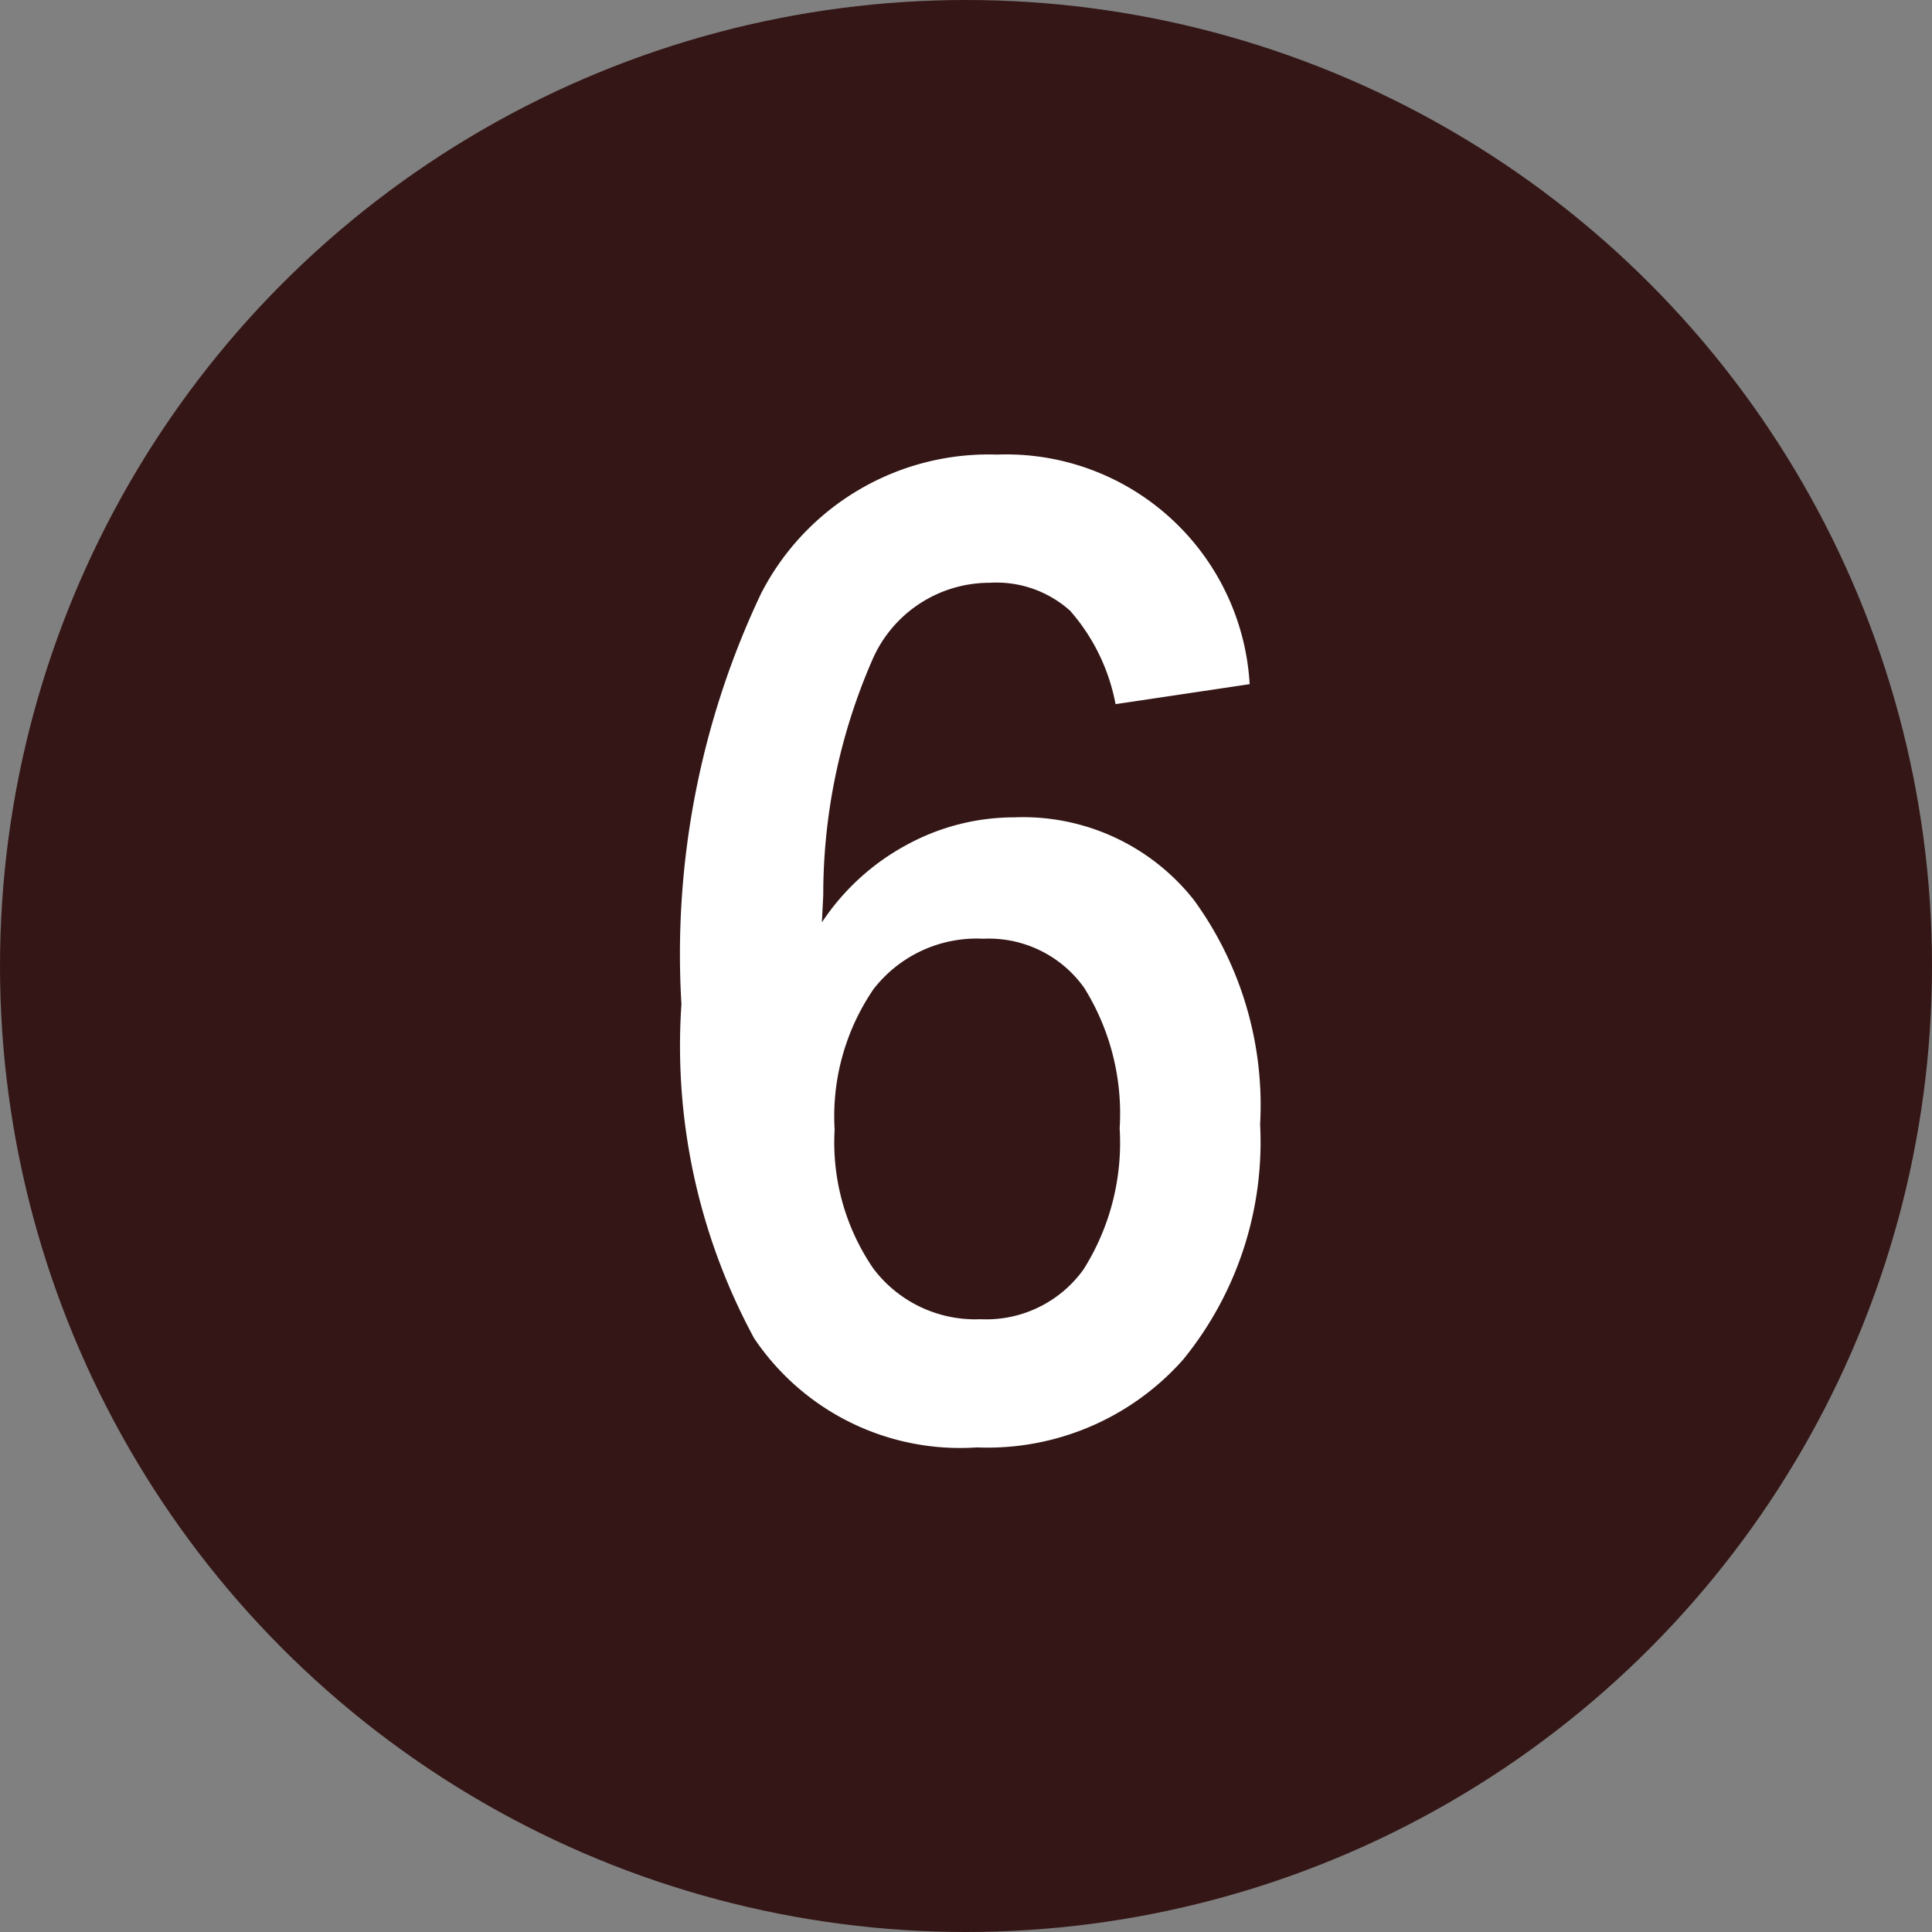
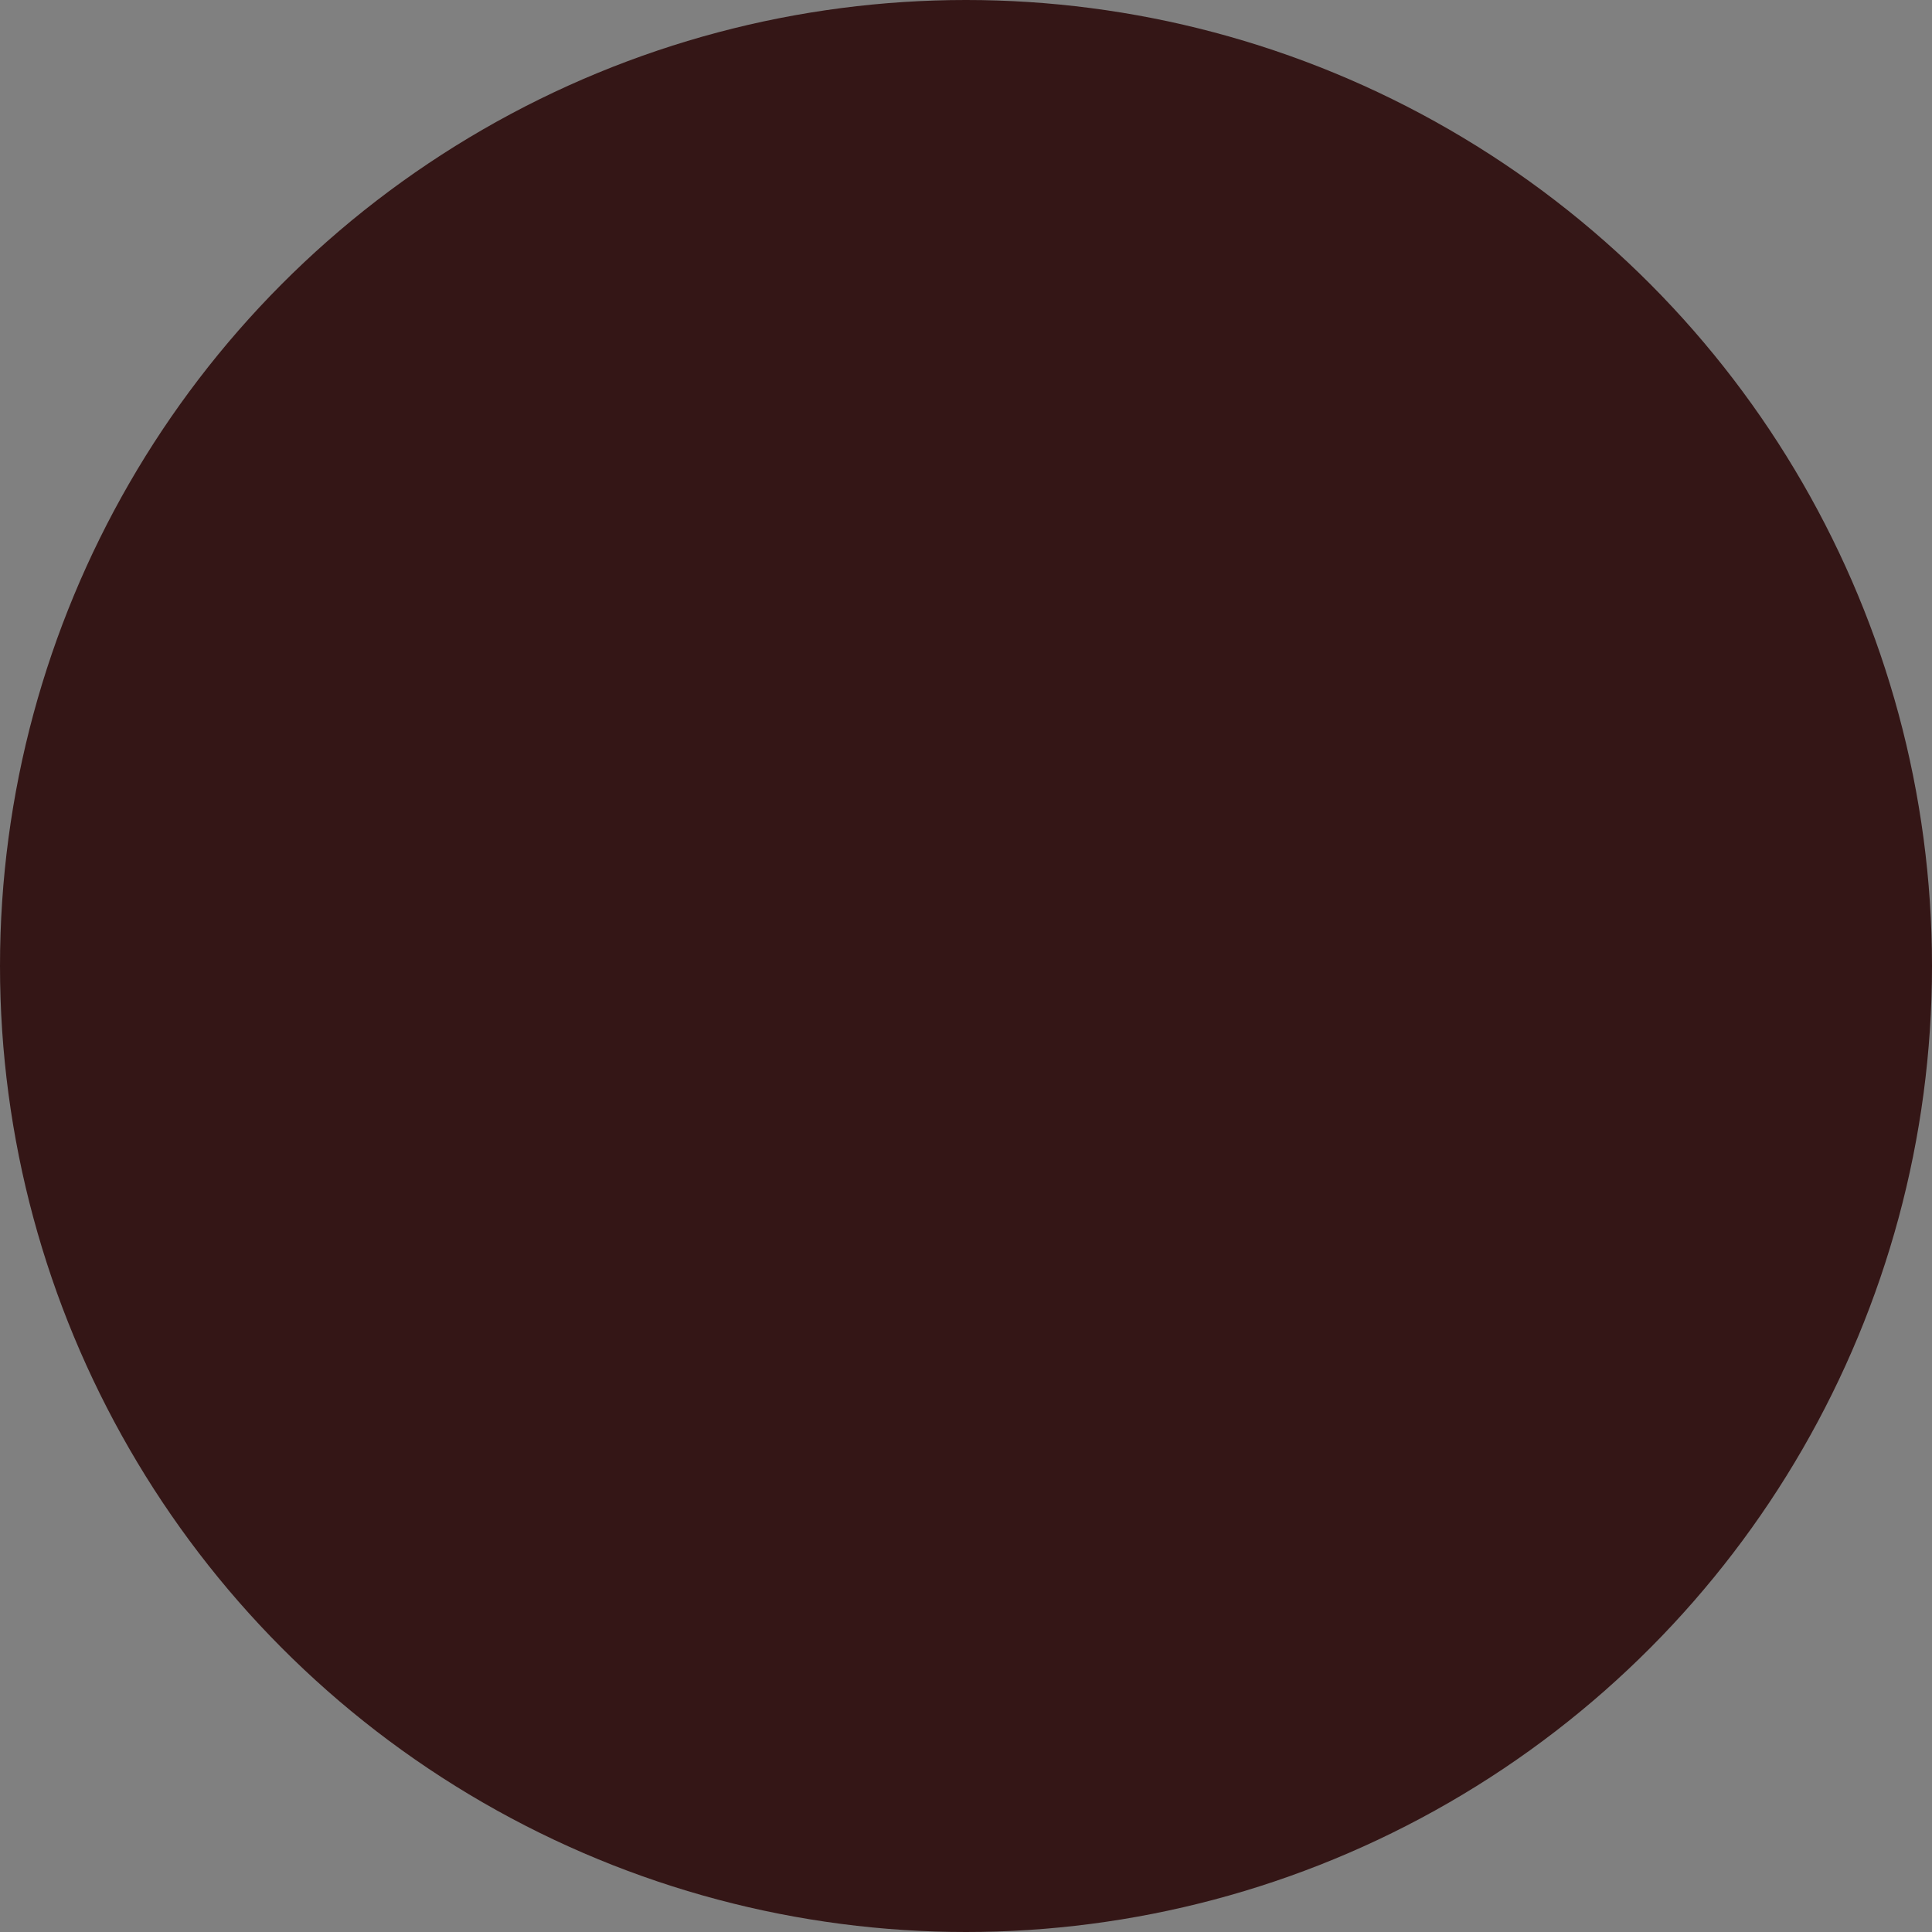
<svg xmlns="http://www.w3.org/2000/svg" width="17" height="17" viewBox="0 0 17 17">
  <rect x="0" y="0" width="17" height="17" fill="#808080" stroke="none" />
  <g id="credt_num_06" transform="translate(2299 1529)">
    <circle id="楕円形_263" data-name="楕円形 263" cx="8.5" cy="8.5" r="8.5" transform="translate(-2299 -1529)" fill="#341616" />
-     <path id="パス_10924" data-name="パス 10924" d="M1.32-6.324a1.729,1.729,0,0,0-.4-.822.971.971,0,0,0-.708-.246,1.124,1.124,0,0,0-1.032.678,5.163,5.163,0,0,0-.432,2.07l-.012.24a2.077,2.077,0,0,1,.75-.684,1.975,1.975,0,0,1,.942-.24A1.915,1.915,0,0,1,2.01-4.6a3.07,3.07,0,0,1,.582,1.974,3.029,3.029,0,0,1-.678,2.07A2.3,2.3,0,0,1,.1.216,2.183,2.183,0,0,1-1.86-.744,5.4,5.4,0,0,1-2.5-3.684a7.408,7.408,0,0,1,.7-3.612A2.25,2.25,0,0,1,.276-8.52,2.146,2.146,0,0,1,2.5-6.5ZM.132-.912a1.053,1.053,0,0,0,.906-.438,2.088,2.088,0,0,0,.318-1.242,2.089,2.089,0,0,0-.312-1.236A1.03,1.03,0,0,0,.156-4.26a1.148,1.148,0,0,0-.966.444A1.983,1.983,0,0,0-1.152-2.58,1.961,1.961,0,0,0-.81-1.356,1.123,1.123,0,0,0,.132-.912Z" transform="translate(-2290.504 -1516.48)" fill="#fff" />
  </g>
</svg>